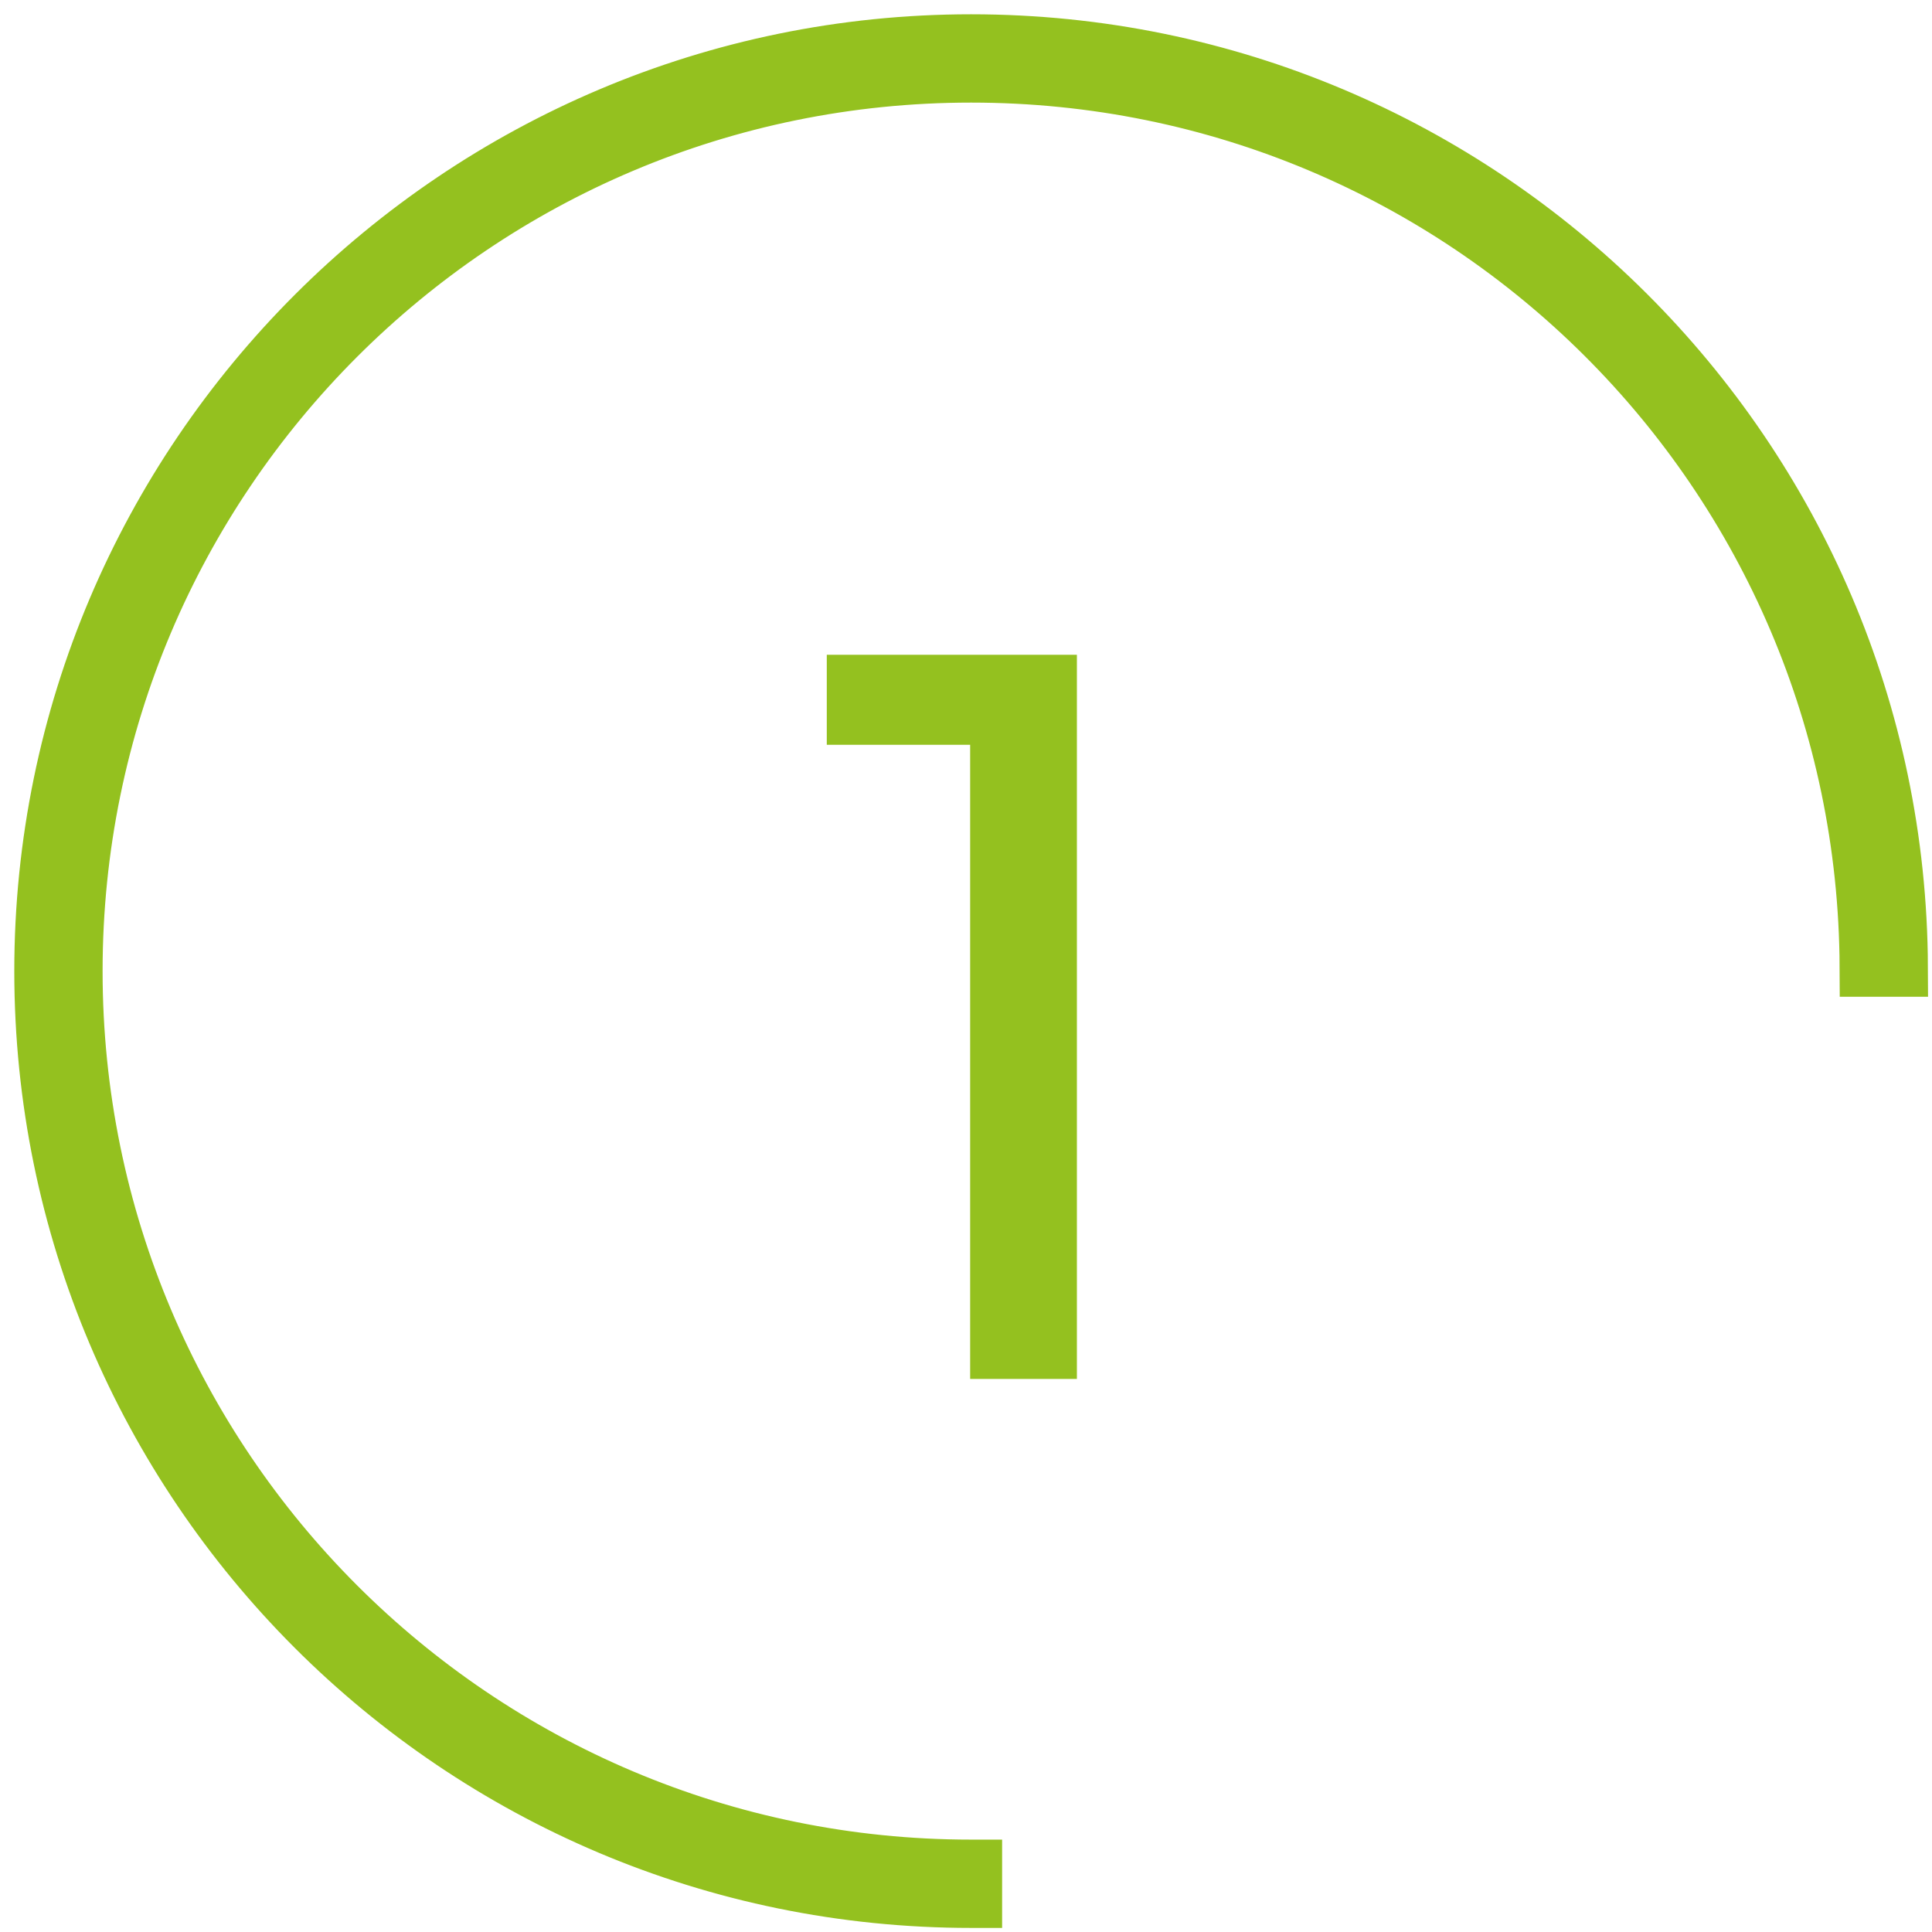
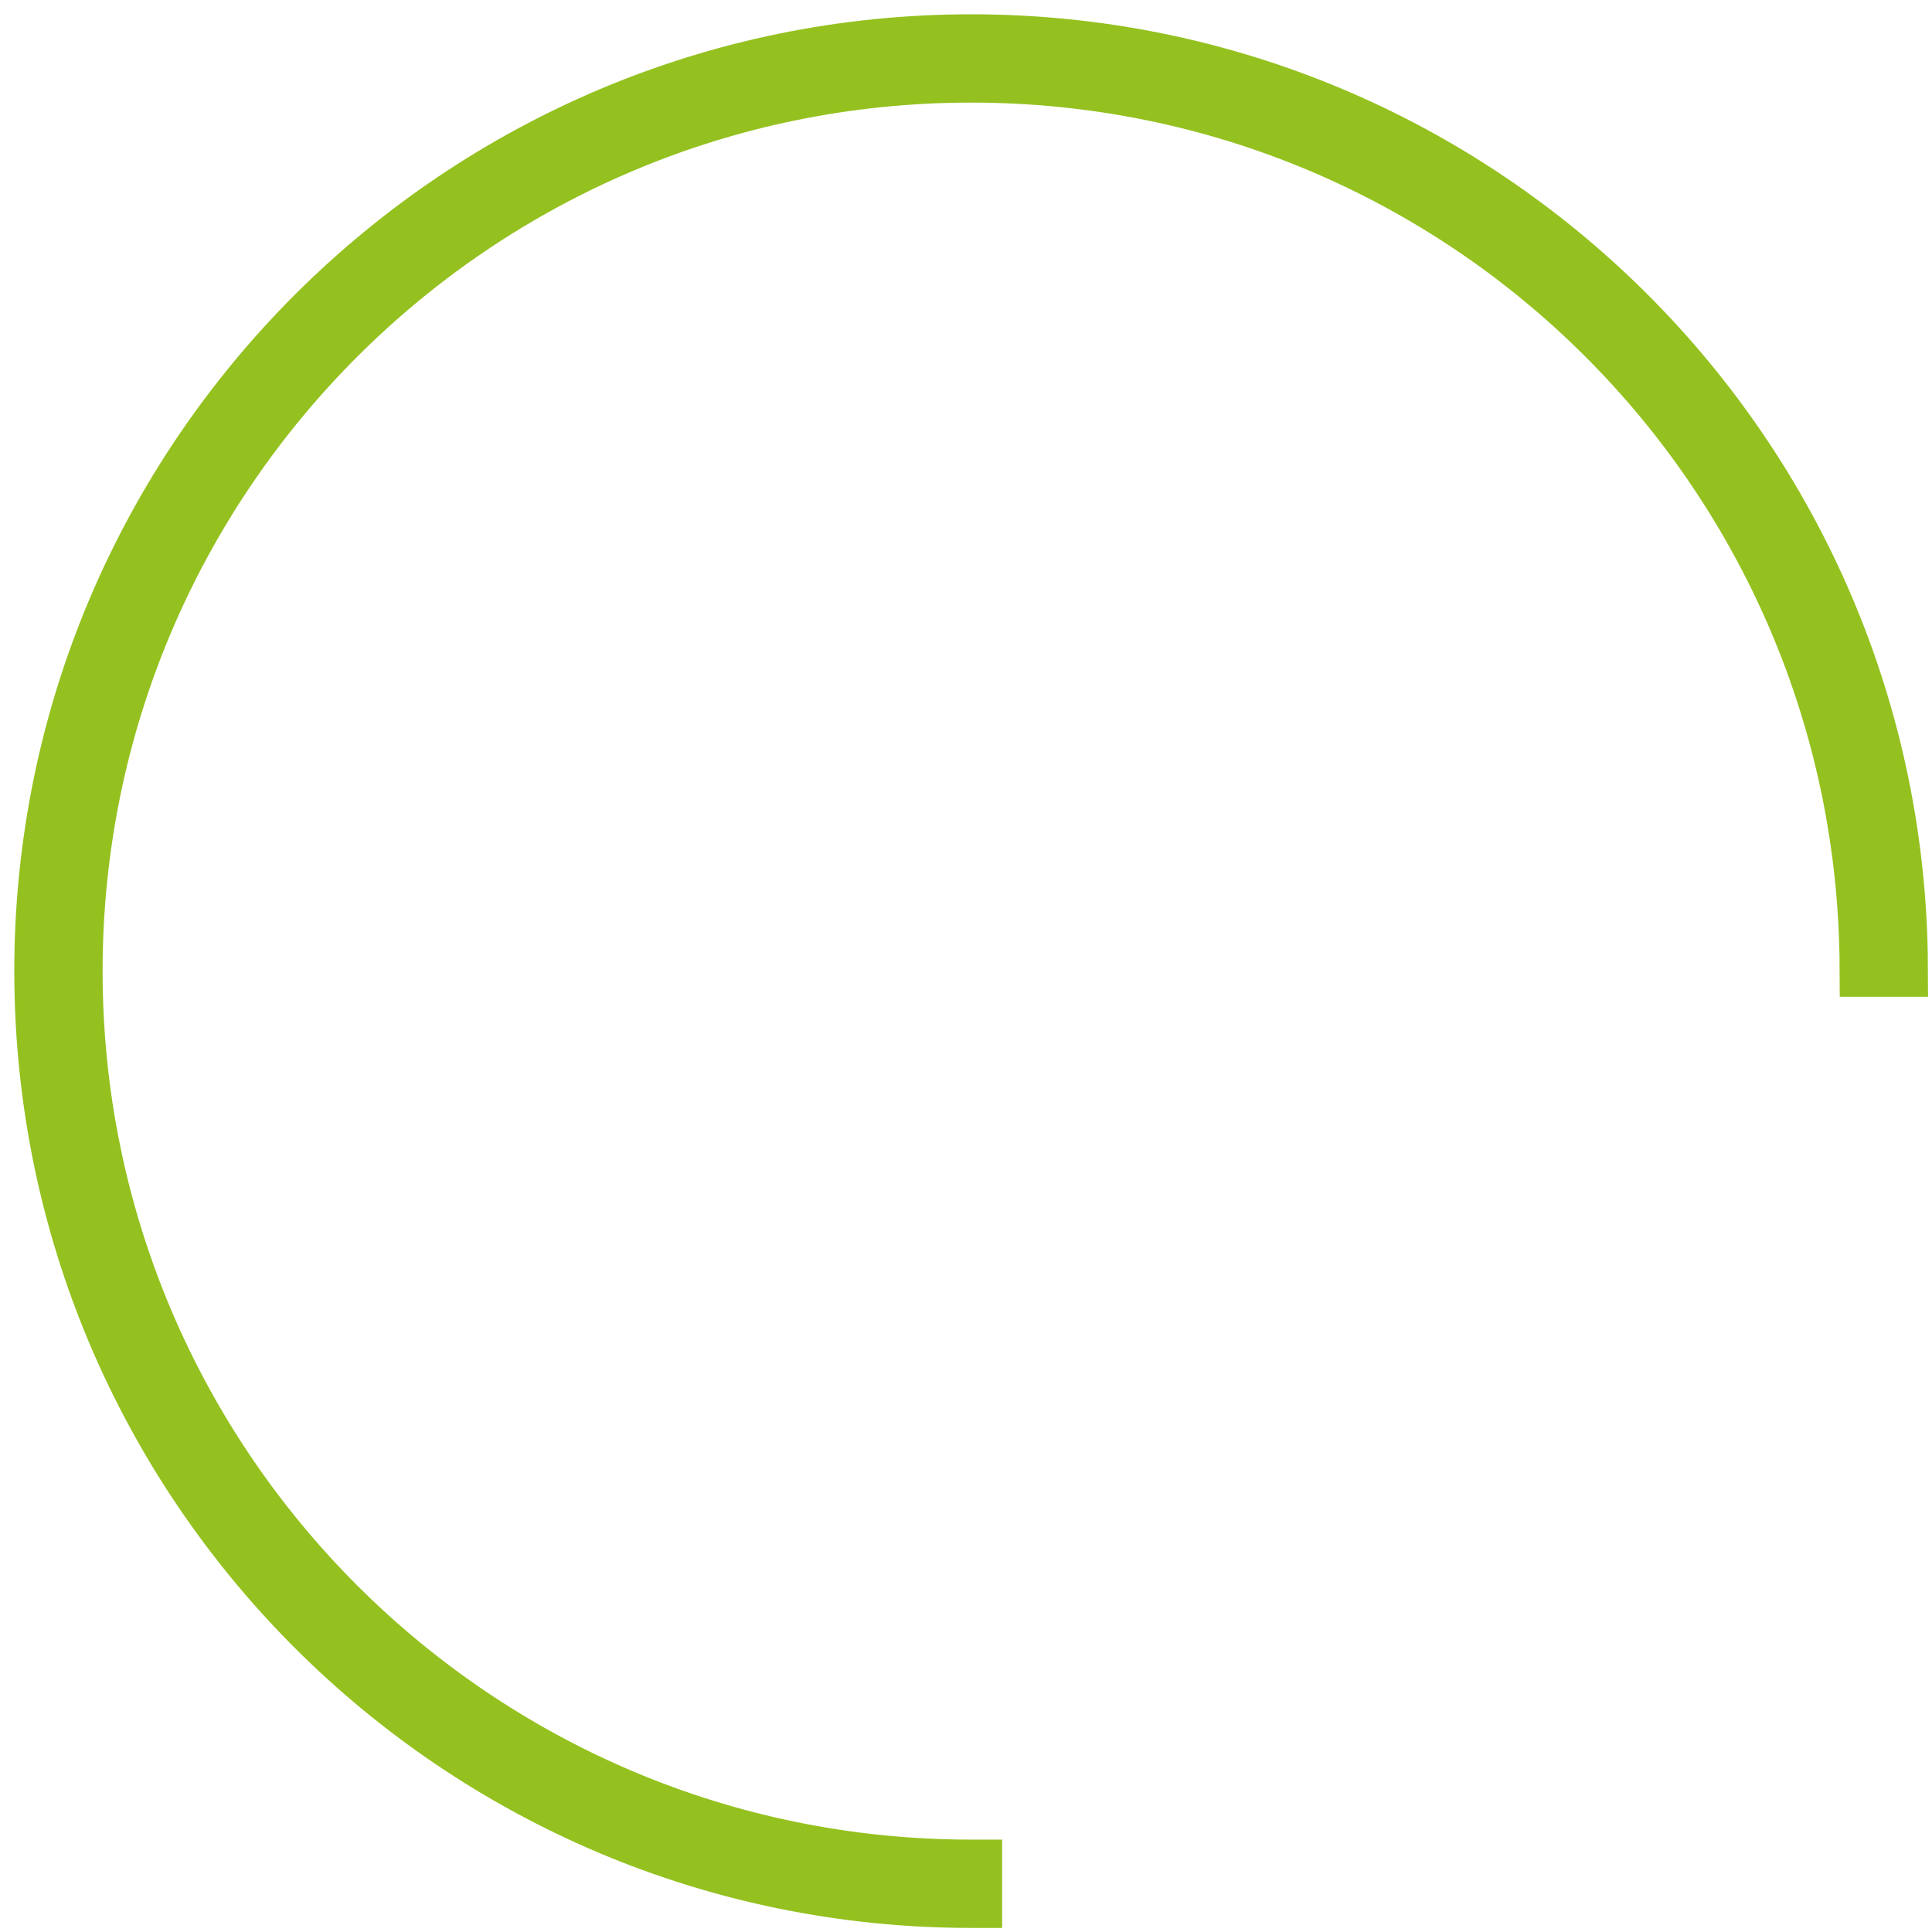
<svg xmlns="http://www.w3.org/2000/svg" width="88" height="88" viewBox="0 0 88 88" fill="none">
-   <path d="M37.659 29.824H49.051V62.809H44.189V33.924H37.659V29.824Z" fill="#94C11F" />
  <path fill-rule="evenodd" clip-rule="evenodd" d="M85.141 44.052H86.465C86.367 20.812 67.497 2 44.232 2C20.967 2 2 20.909 2 44.232C2 67.556 20.909 86.465 44.232 86.465C44.252 86.465 44.276 86.465 44.296 86.465V85.141C44.296 85.141 44.252 85.141 44.232 85.141C21.639 85.141 3.324 66.826 3.324 44.232C3.324 21.639 21.639 3.324 44.232 3.324C66.826 3.324 85.043 21.542 85.141 44.052Z" fill="#0FA74F" stroke="#94C11F" stroke-width="2.698" stroke-miterlimit="10" />
</svg>